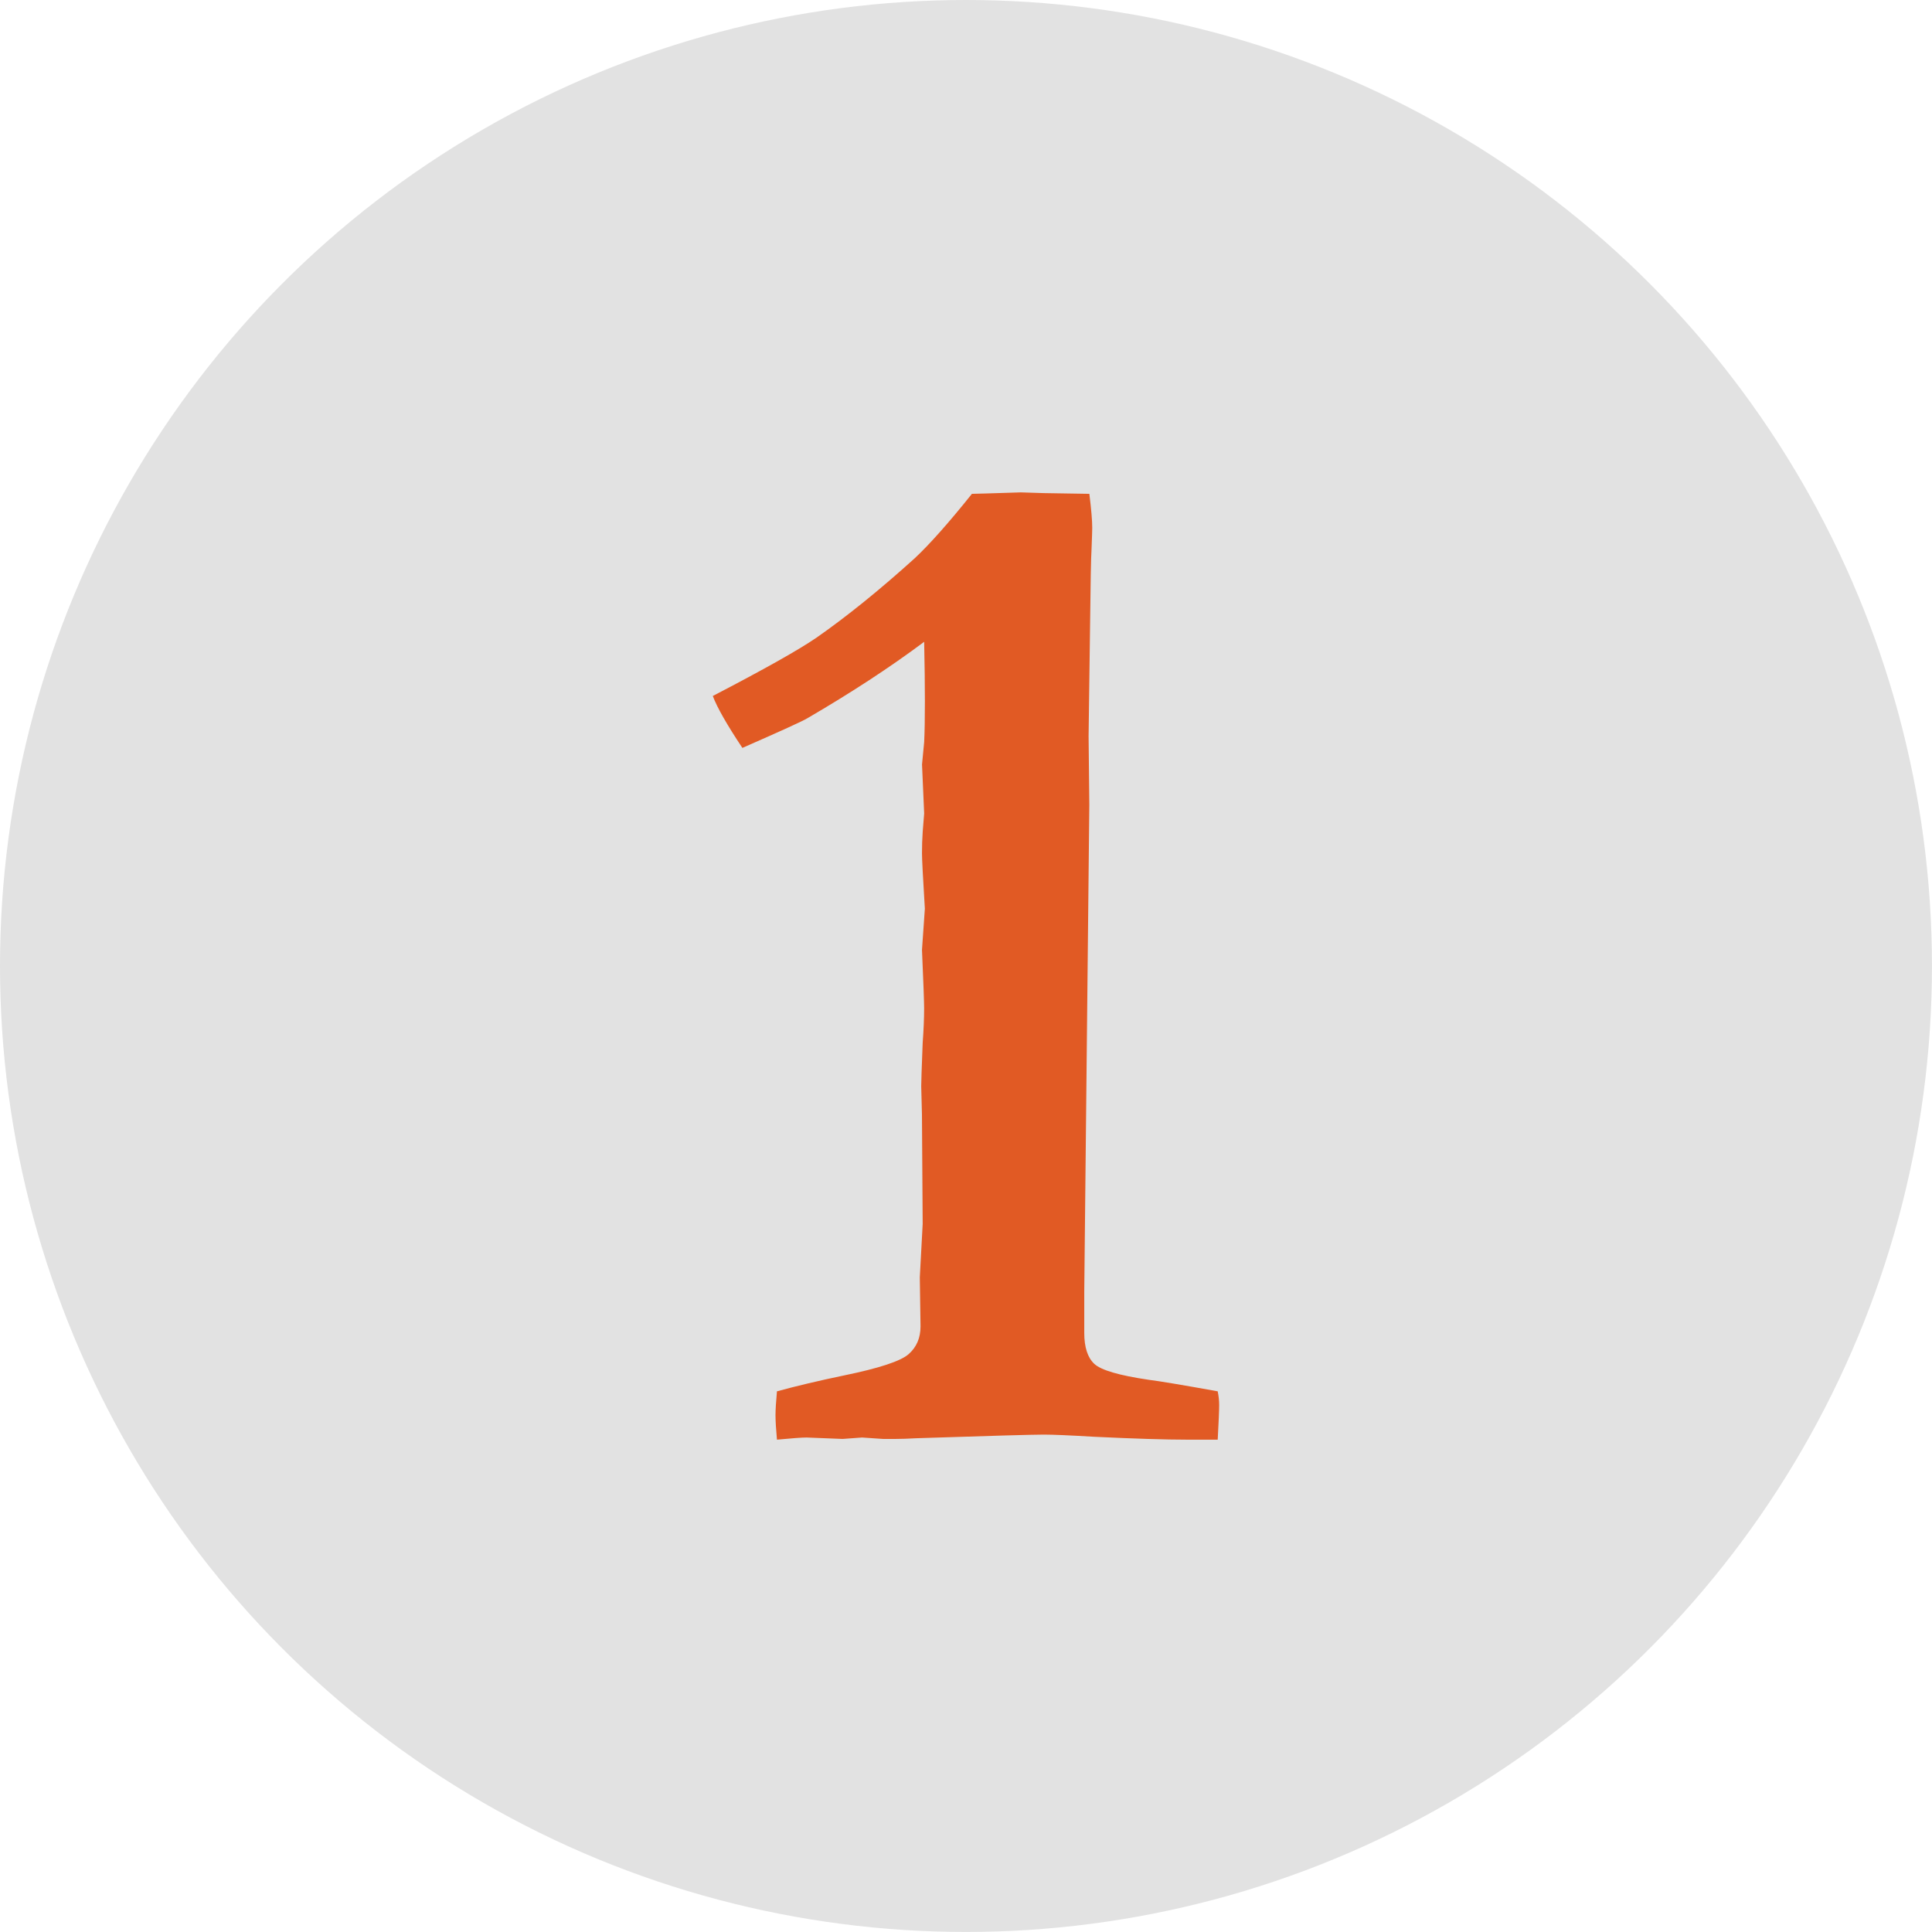
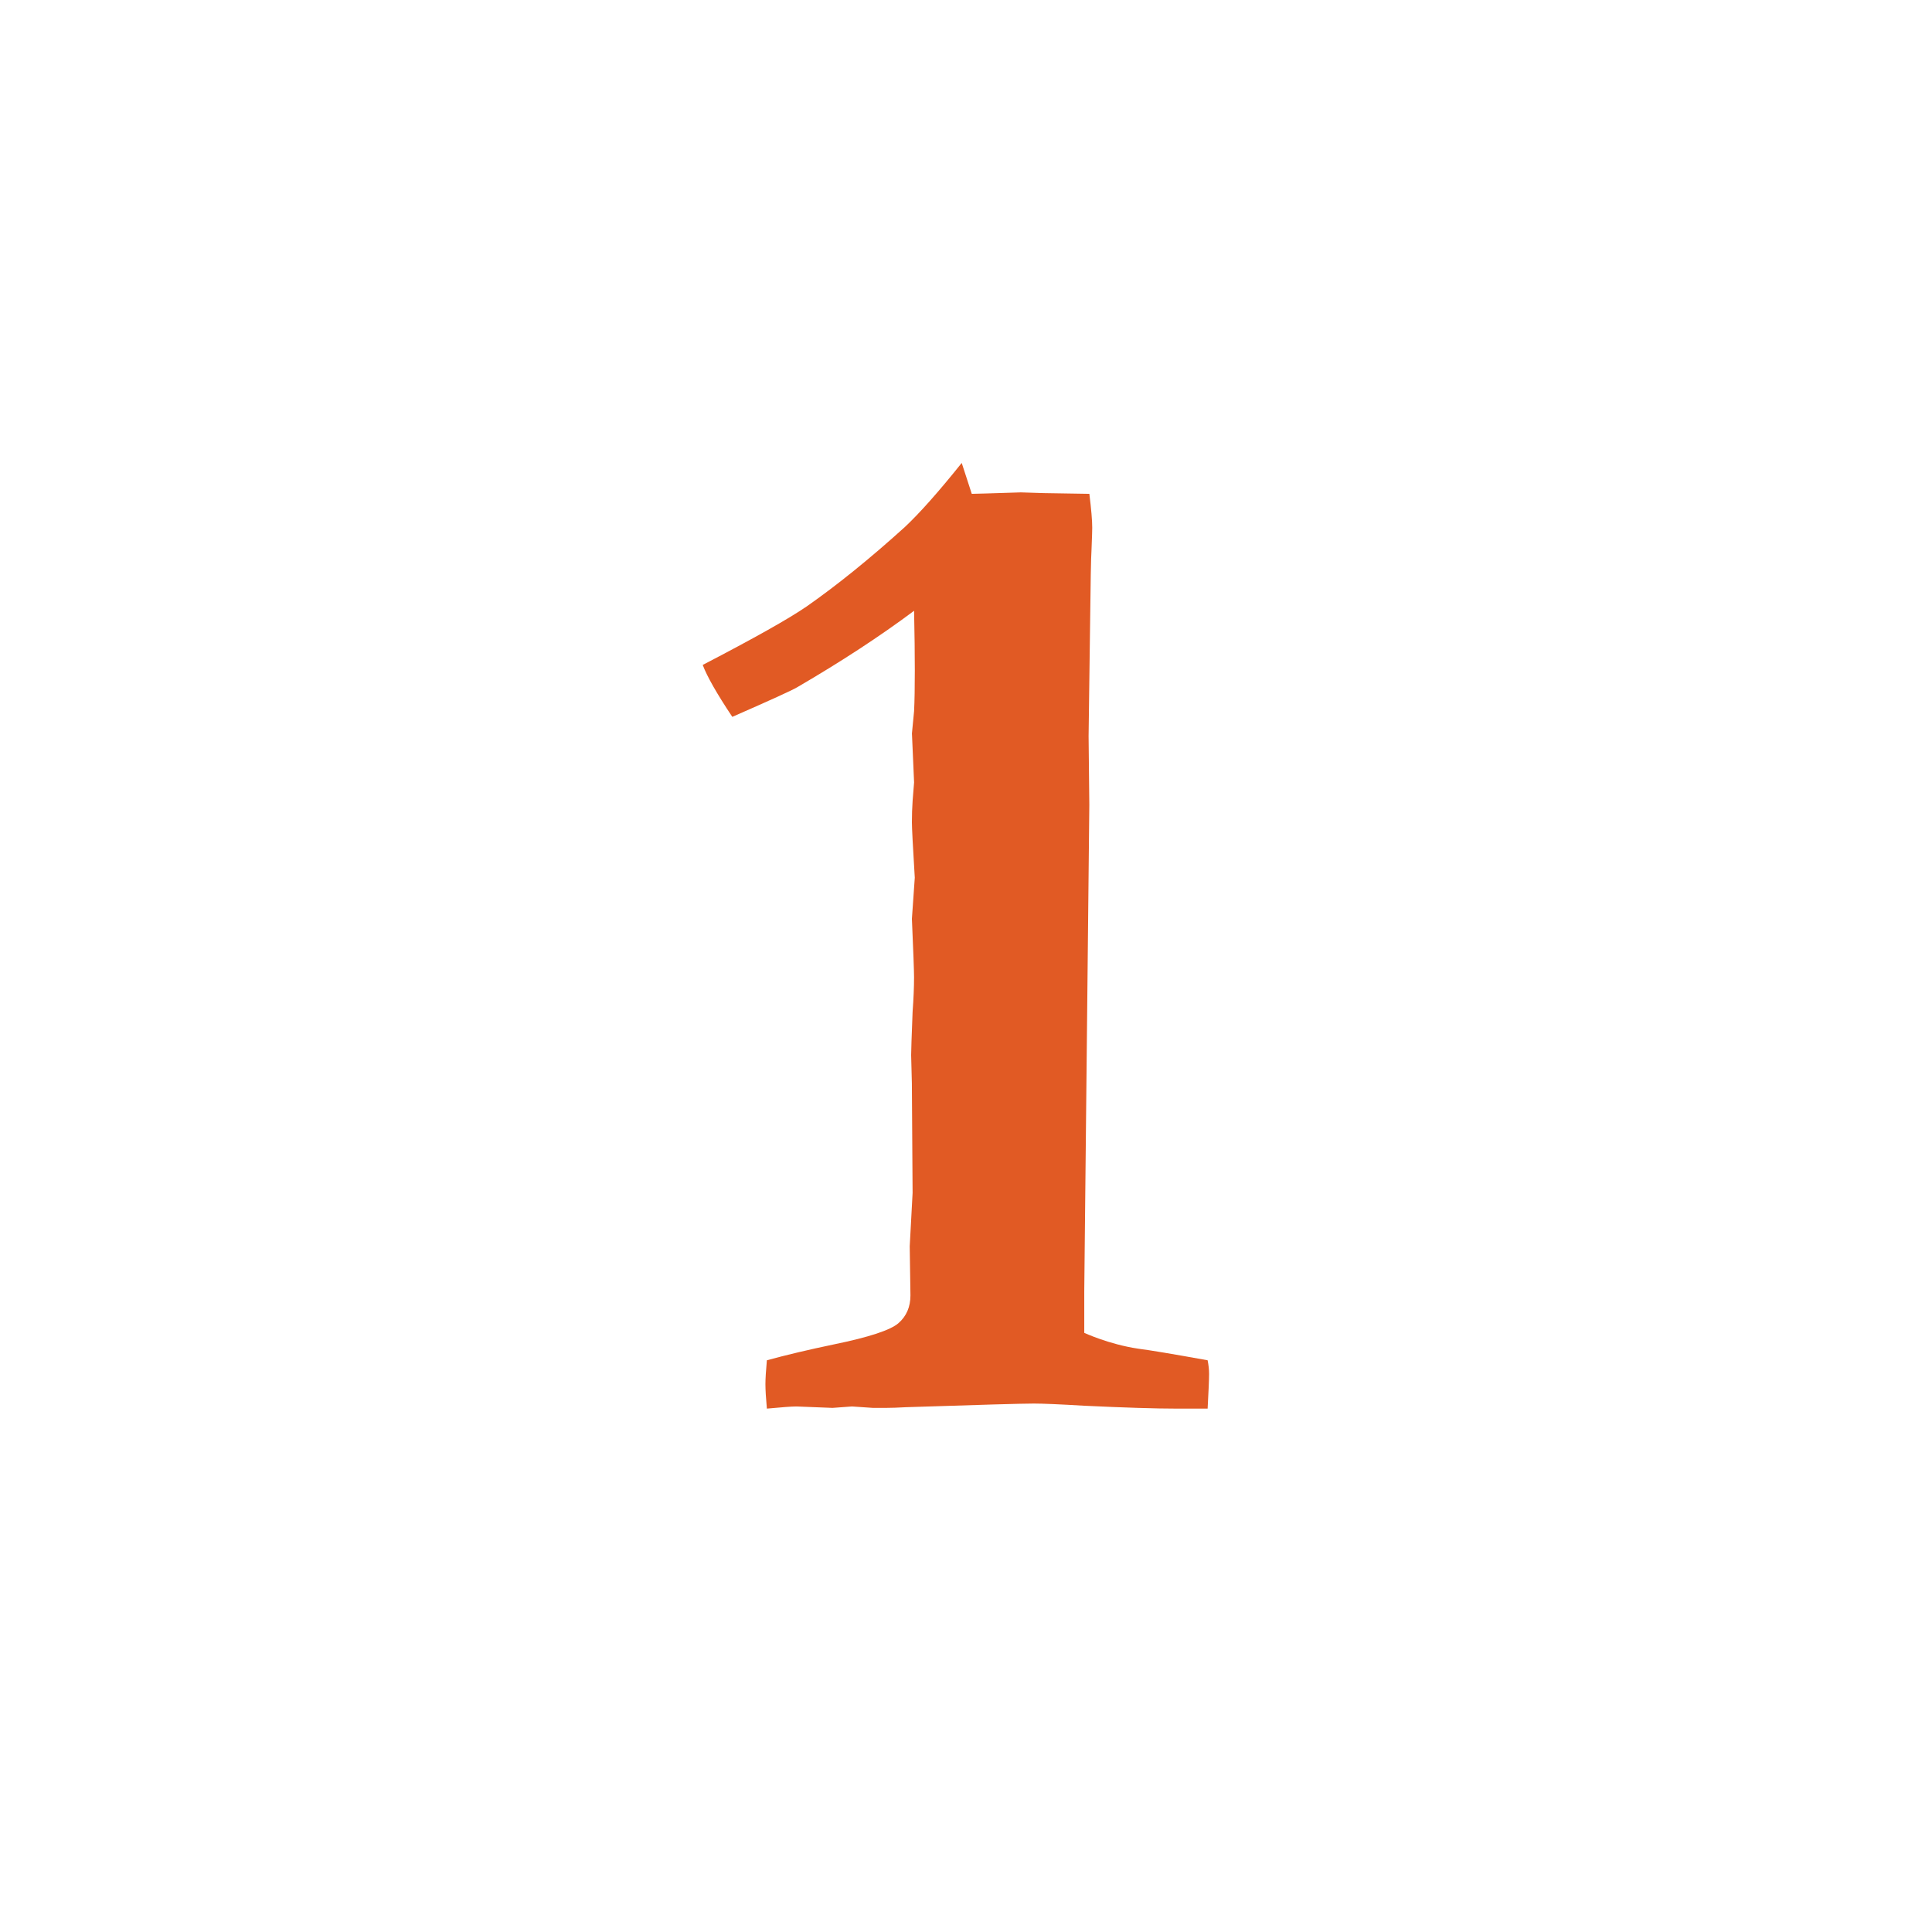
<svg xmlns="http://www.w3.org/2000/svg" id="_レイヤー_2" width="50.409" height="50.409" viewBox="0 0 50.409 50.409">
  <defs>
    <style>.cls-1{fill:#e15a24;}.cls-1,.cls-2{stroke-width:0px;}.cls-2{fill:#e2e2e2;}</style>
  </defs>
  <g id="_レイヤー_2-2">
-     <circle class="cls-2" cx="25.204" cy="25.204" r="25.204" />
-     <path class="cls-1" d="m25.355,12.885c.063,0,.489-.012,1.28-.038l.602.019,1.186.019c.05.402.075.697.075.885,0,.063-.006.258-.019.584-.013.176-.025.847-.038,2.014l-.038,2.842.019,1.788-.132,12.705v1.073c0,.377.088.647.263.81s.646.301,1.412.414c.301.038.904.139,1.807.302.025.125.038.244.038.357,0,.139-.013.44-.038.904h-.809c-.552,0-1.355-.025-2.409-.075-.64-.038-1.079-.057-1.317-.057-.301,0-1.412.032-3.332.095-.213.012-.389.018-.527.018h-.339l-.546-.037-.508.037-.941-.037c-.125,0-.383.019-.772.056-.025-.276-.038-.489-.038-.64,0-.138.013-.345.038-.621.502-.138,1.085-.276,1.751-.415.916-.188,1.477-.373,1.684-.555.207-.182.311-.423.311-.724l-.019-1.28.075-1.392-.019-2.861-.019-.735c0-.1.012-.477.038-1.129.025-.339.038-.64.038-.904,0-.163-.019-.671-.056-1.524l.075-1.073c-.05-.816-.075-1.299-.075-1.449,0-.188.006-.377.019-.565l.038-.471-.056-1.279.056-.584c.013-.264.019-.615.019-1.054,0-.426-.006-.947-.019-1.562-.891.666-1.908,1.33-3.049,1.995-.125.076-.69.333-1.694.773-.402-.603-.659-1.054-.772-1.355,1.33-.691,2.234-1.198,2.711-1.525.79-.552,1.644-1.242,2.56-2.07.388-.364.885-.923,1.487-1.675Z" />
+     <path class="cls-1" d="m25.355,12.885c.063,0,.489-.012,1.28-.038l.602.019,1.186.019c.05.402.075.697.075.885,0,.063-.006.258-.019.584-.013.176-.025.847-.038,2.014l-.038,2.842.019,1.788-.132,12.705v1.073s.646.301,1.412.414c.301.038.904.139,1.807.302.025.125.038.244.038.357,0,.139-.013.44-.038.904h-.809c-.552,0-1.355-.025-2.409-.075-.64-.038-1.079-.057-1.317-.057-.301,0-1.412.032-3.332.095-.213.012-.389.018-.527.018h-.339l-.546-.037-.508.037-.941-.037c-.125,0-.383.019-.772.056-.025-.276-.038-.489-.038-.64,0-.138.013-.345.038-.621.502-.138,1.085-.276,1.751-.415.916-.188,1.477-.373,1.684-.555.207-.182.311-.423.311-.724l-.019-1.28.075-1.392-.019-2.861-.019-.735c0-.1.012-.477.038-1.129.025-.339.038-.64.038-.904,0-.163-.019-.671-.056-1.524l.075-1.073c-.05-.816-.075-1.299-.075-1.449,0-.188.006-.377.019-.565l.038-.471-.056-1.279.056-.584c.013-.264.019-.615.019-1.054,0-.426-.006-.947-.019-1.562-.891.666-1.908,1.33-3.049,1.995-.125.076-.69.333-1.694.773-.402-.603-.659-1.054-.772-1.355,1.33-.691,2.234-1.198,2.711-1.525.79-.552,1.644-1.242,2.56-2.07.388-.364.885-.923,1.487-1.675Z" />
  </g>
</svg>